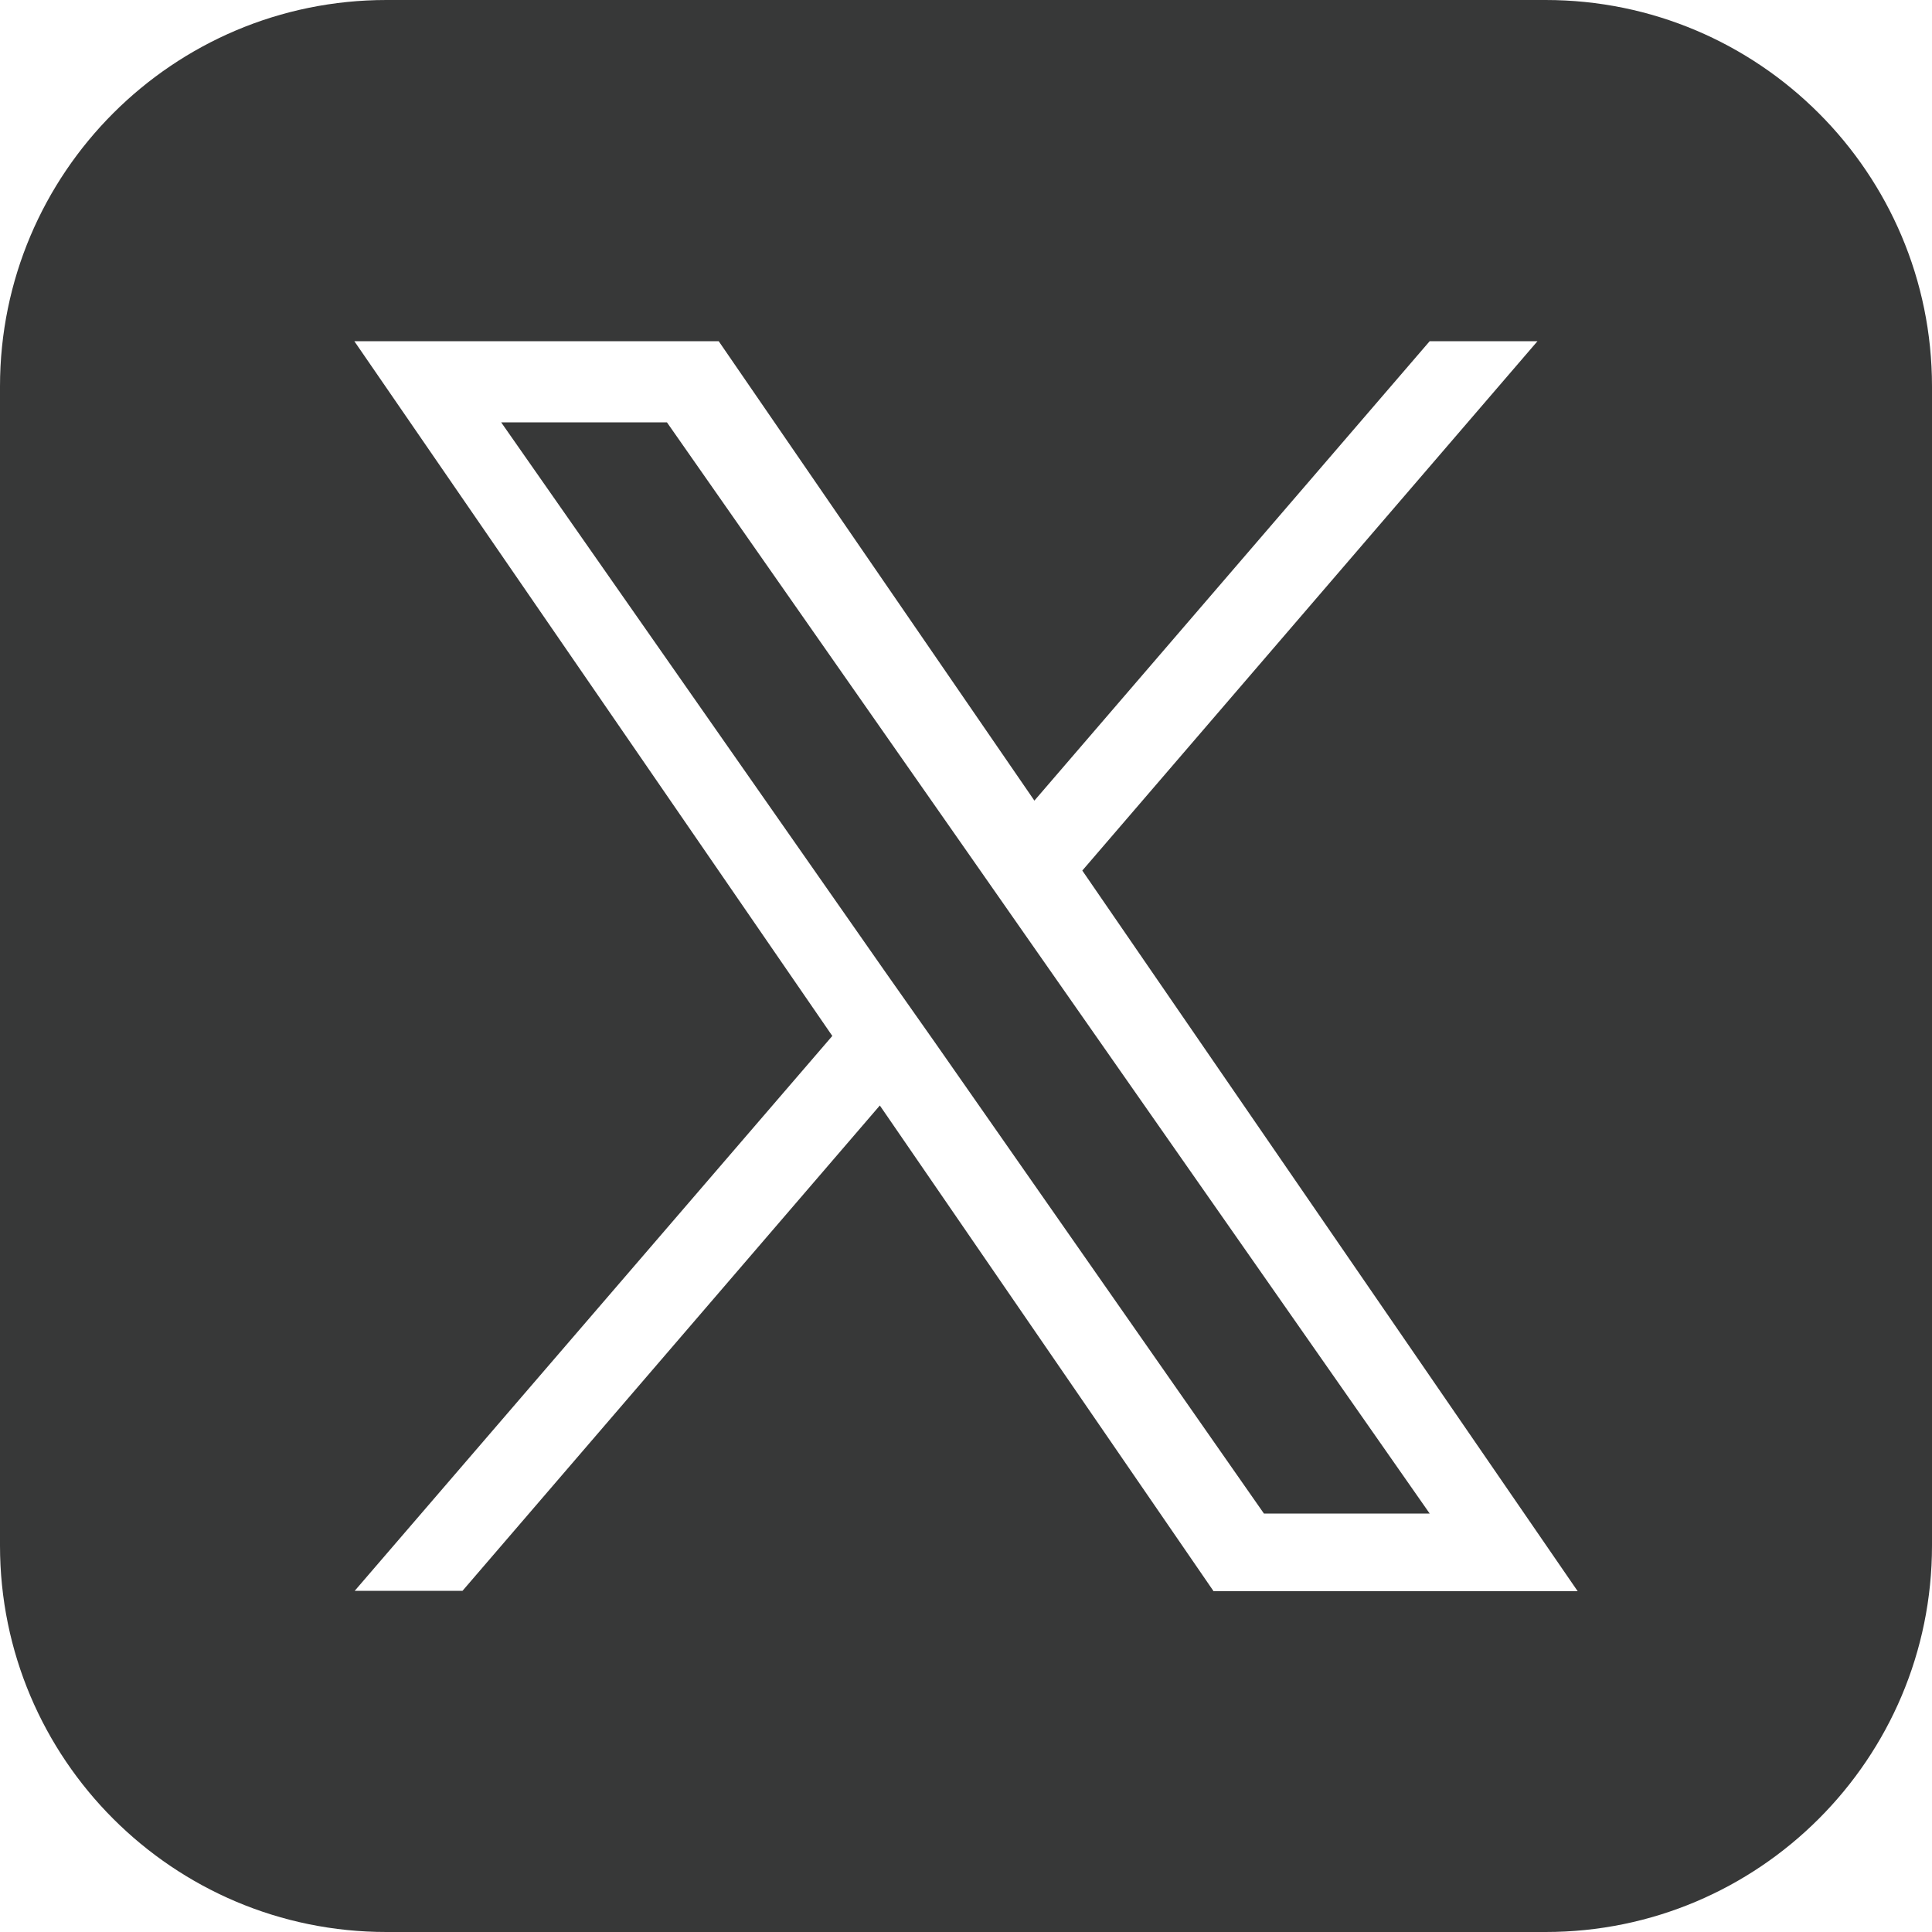
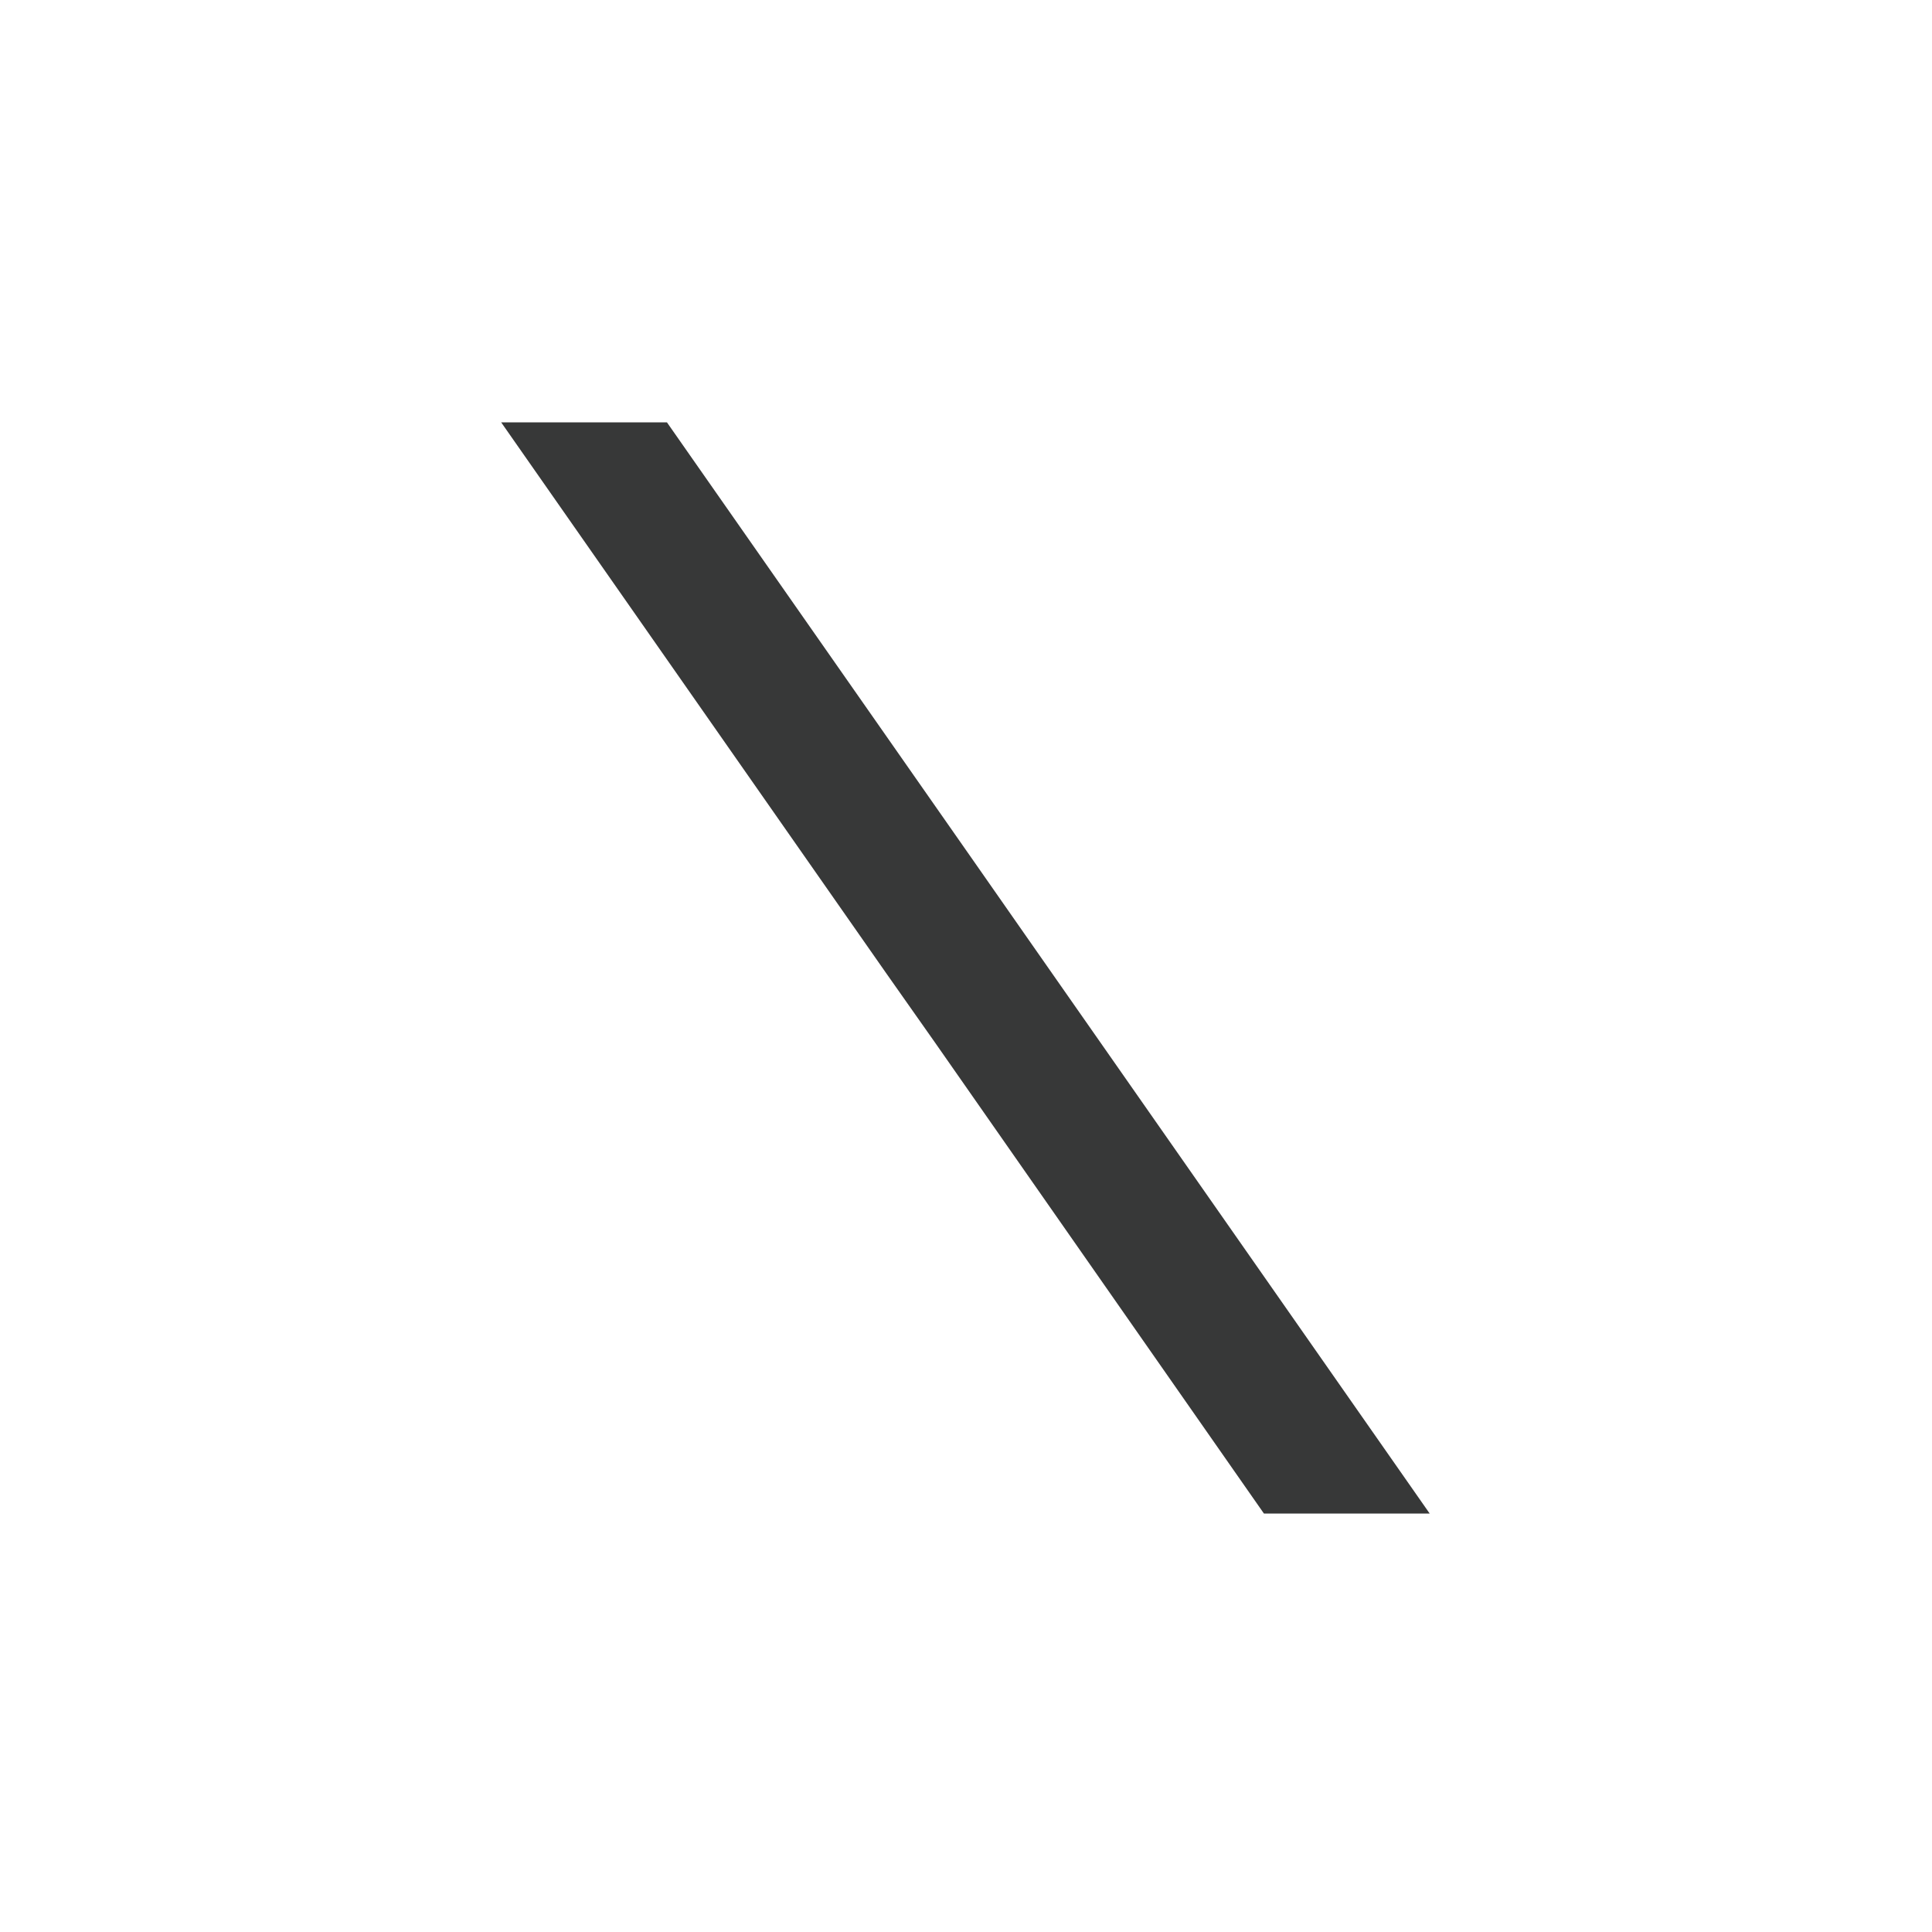
<svg xmlns="http://www.w3.org/2000/svg" id="_レイヤー_1" data-name=" レイヤー 1" version="1.1" viewBox="0 0 500 500">
  <defs>
    <style>
      .cls-1 {
        fill: #373838;
        stroke-width: 0px;
      }
    </style>
  </defs>
  <polygon class="cls-1" points="253 224.3 172.6 109.3 129.7 109.3 229.3 251.8 241.9 269.7 241.9 269.7 327.1 391.7 370 391.7 265.5 242.2 253 224.3" />
-   <path class="cls-1" d="M400,0H100C44.8,0,0,44.8,0,100v300c0,55.2,44.8,100,100,100h300c55.2,0,100-44.8,100-100V100C500,44.8,455.2,0,400,0ZM314,411.7l-86.3-125.6-108,125.6h-27.9l123.6-143.6L91.7,88.3h94.3l81.7,118.9,102.3-118.9h27.9l-117.8,137h0l128.2,186.5h-94.3Z" />
</svg>